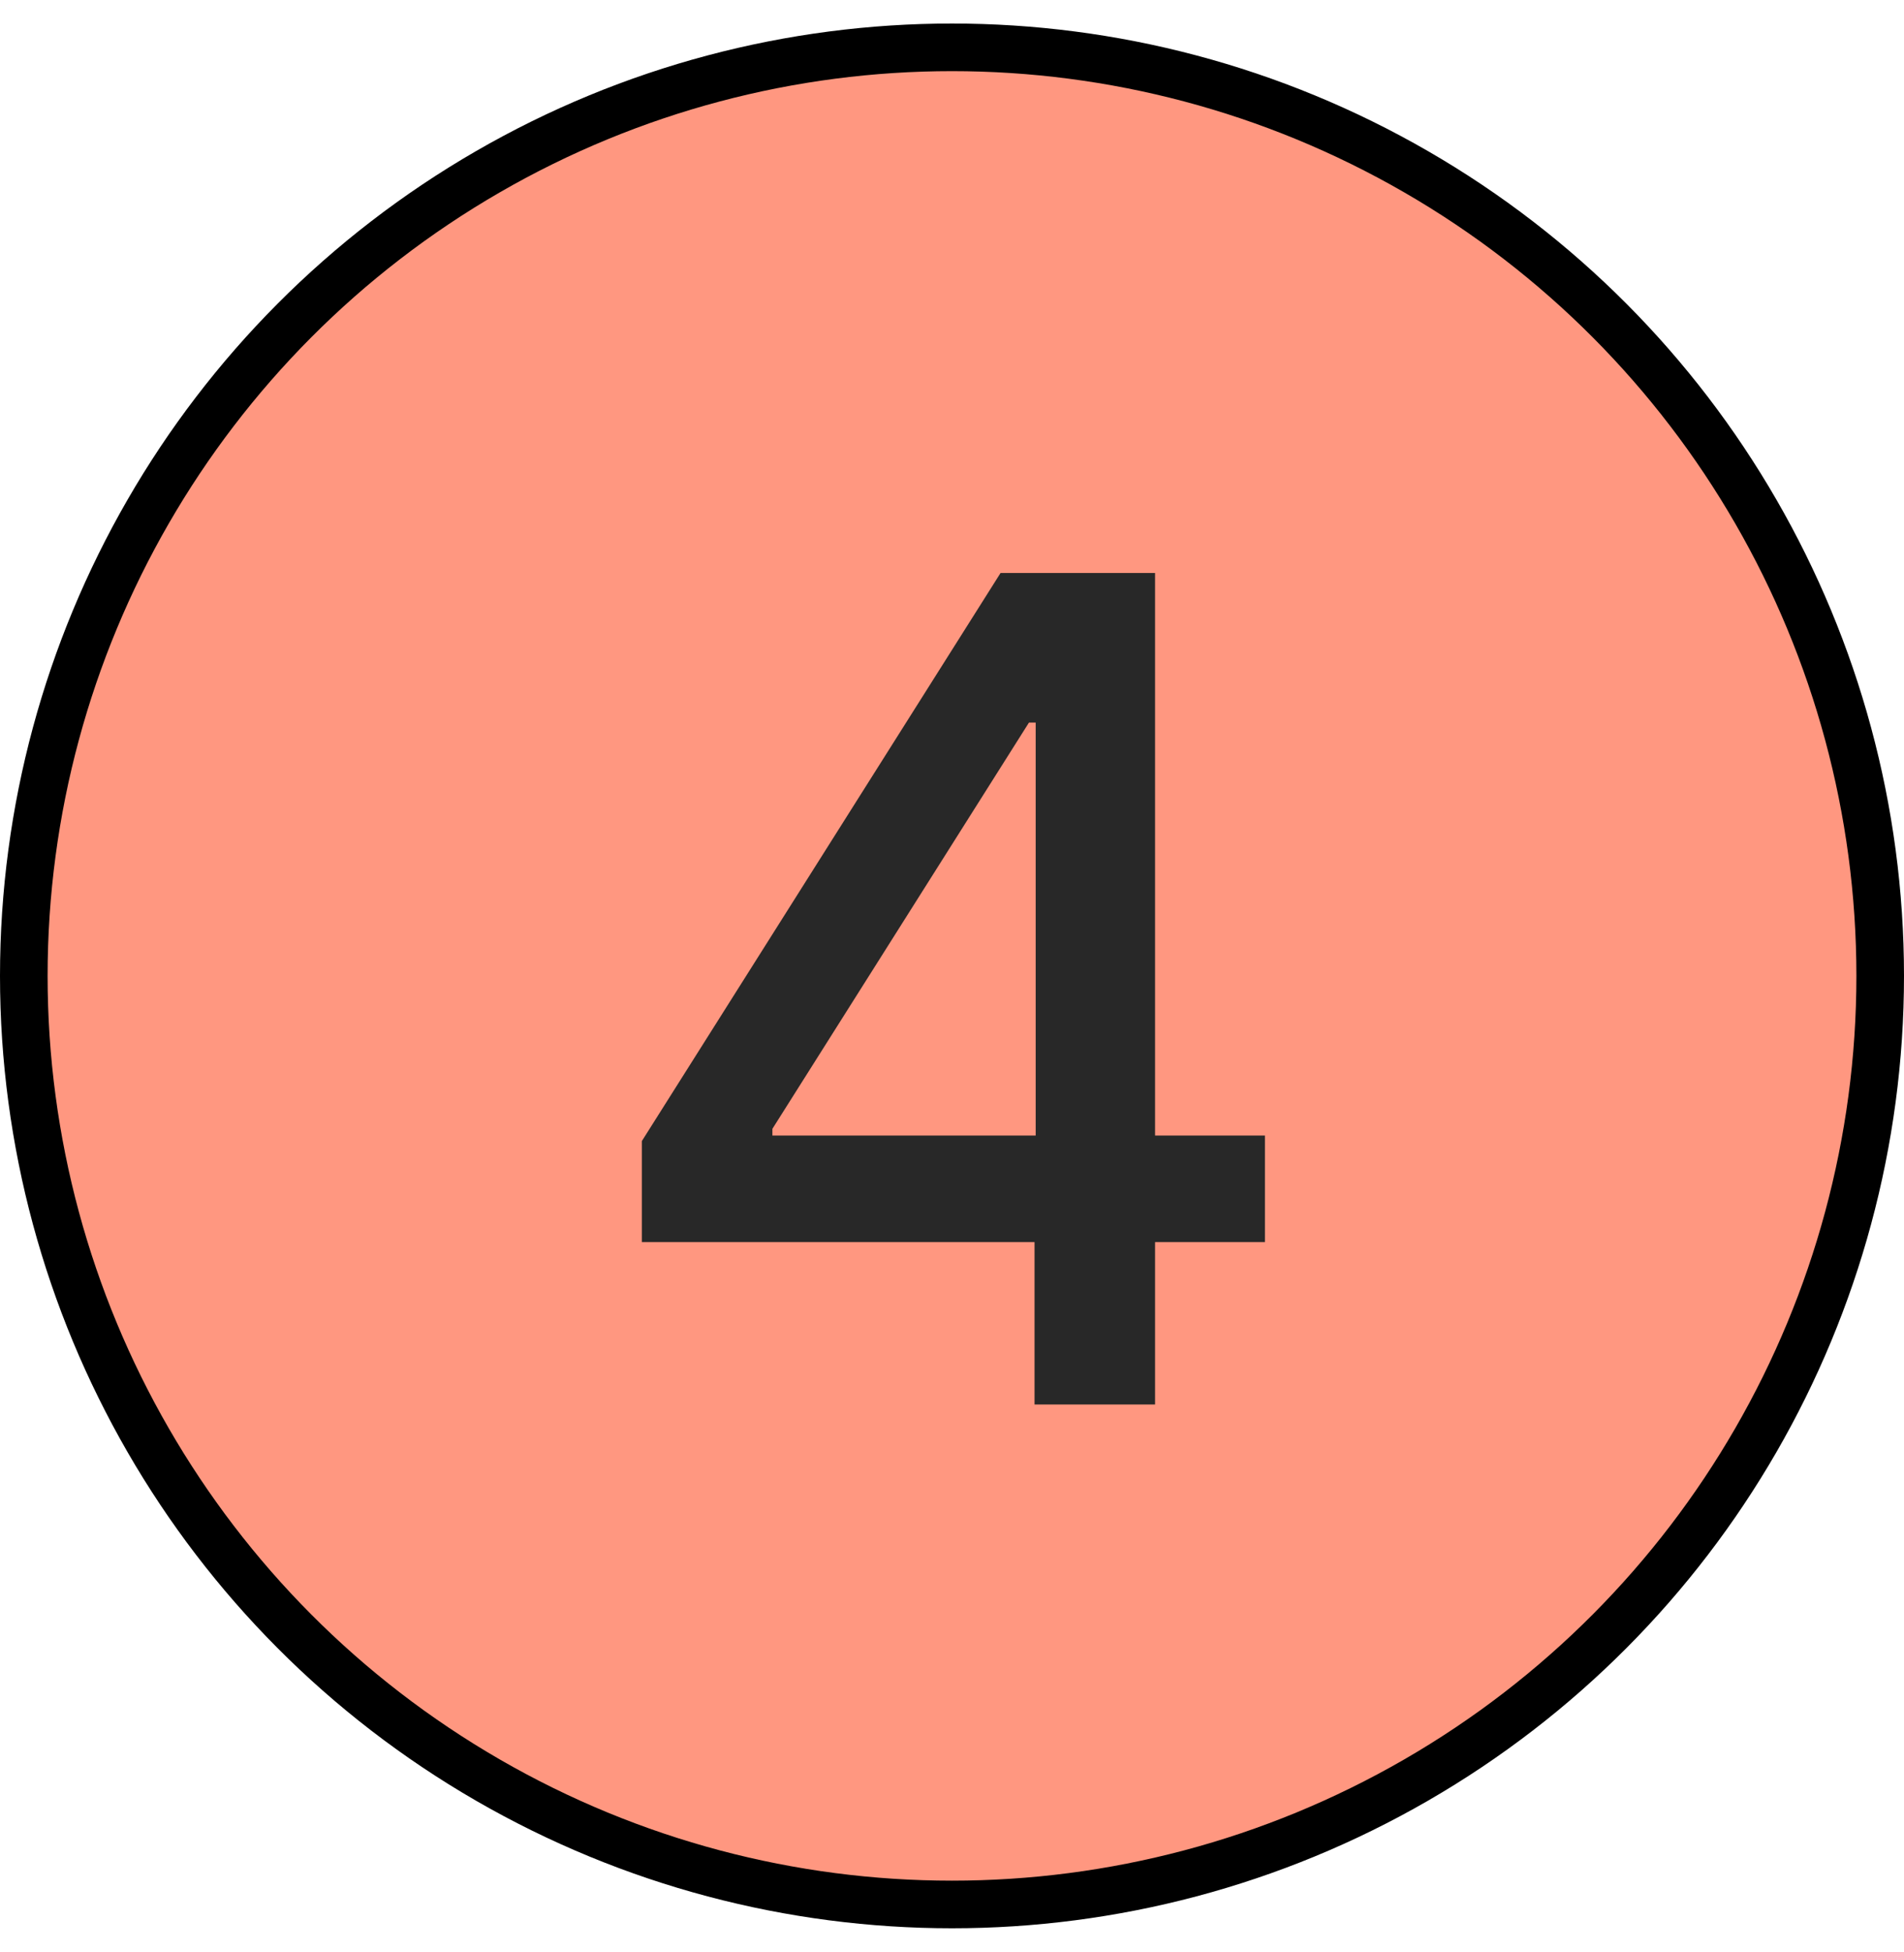
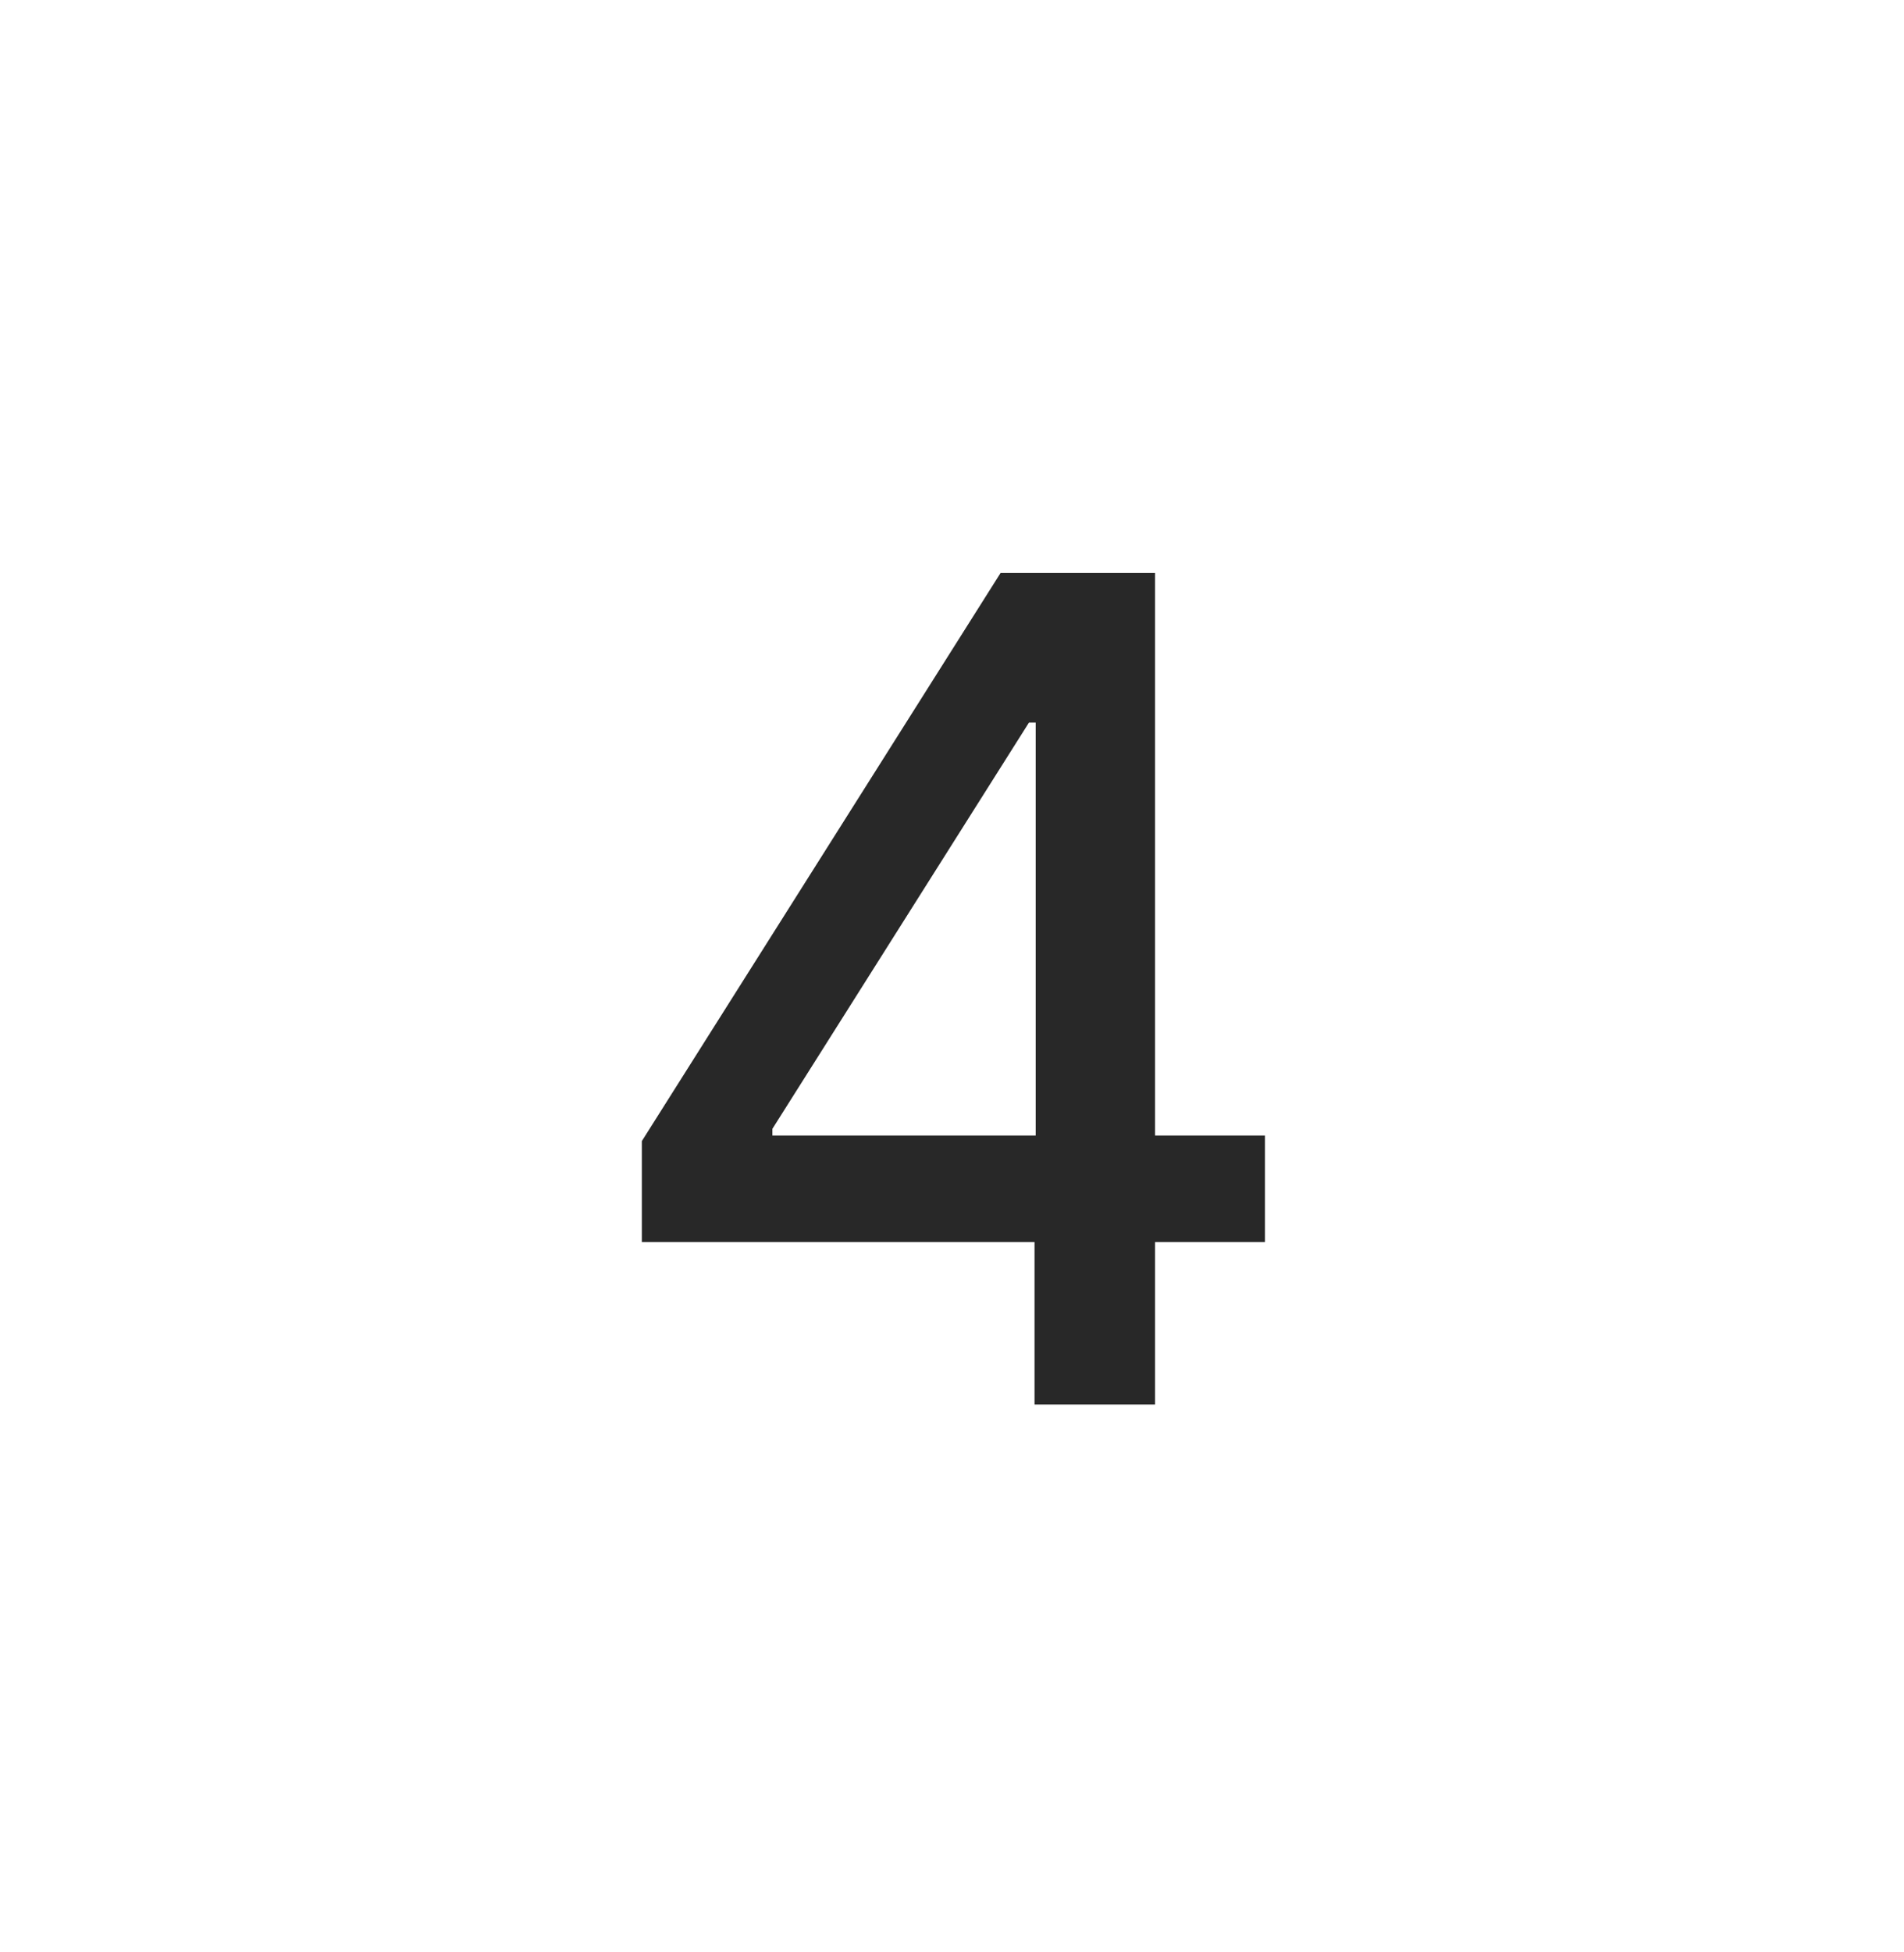
<svg xmlns="http://www.w3.org/2000/svg" width="40" height="41" viewBox="0 0 40 41" fill="none">
-   <circle cx="20" cy="20.494" r="19.5" fill="#FF9780" stroke="black" />
  <path d="M13.484 26.084V23.963L21.02 12.033H22.695V15.174H21.617L16.227 23.705V23.846H26.574V26.084H13.484ZM21.734 29.494V25.439L21.758 24.467V12.033H24.266V29.494H21.734Z" fill="#282828" />
</svg>